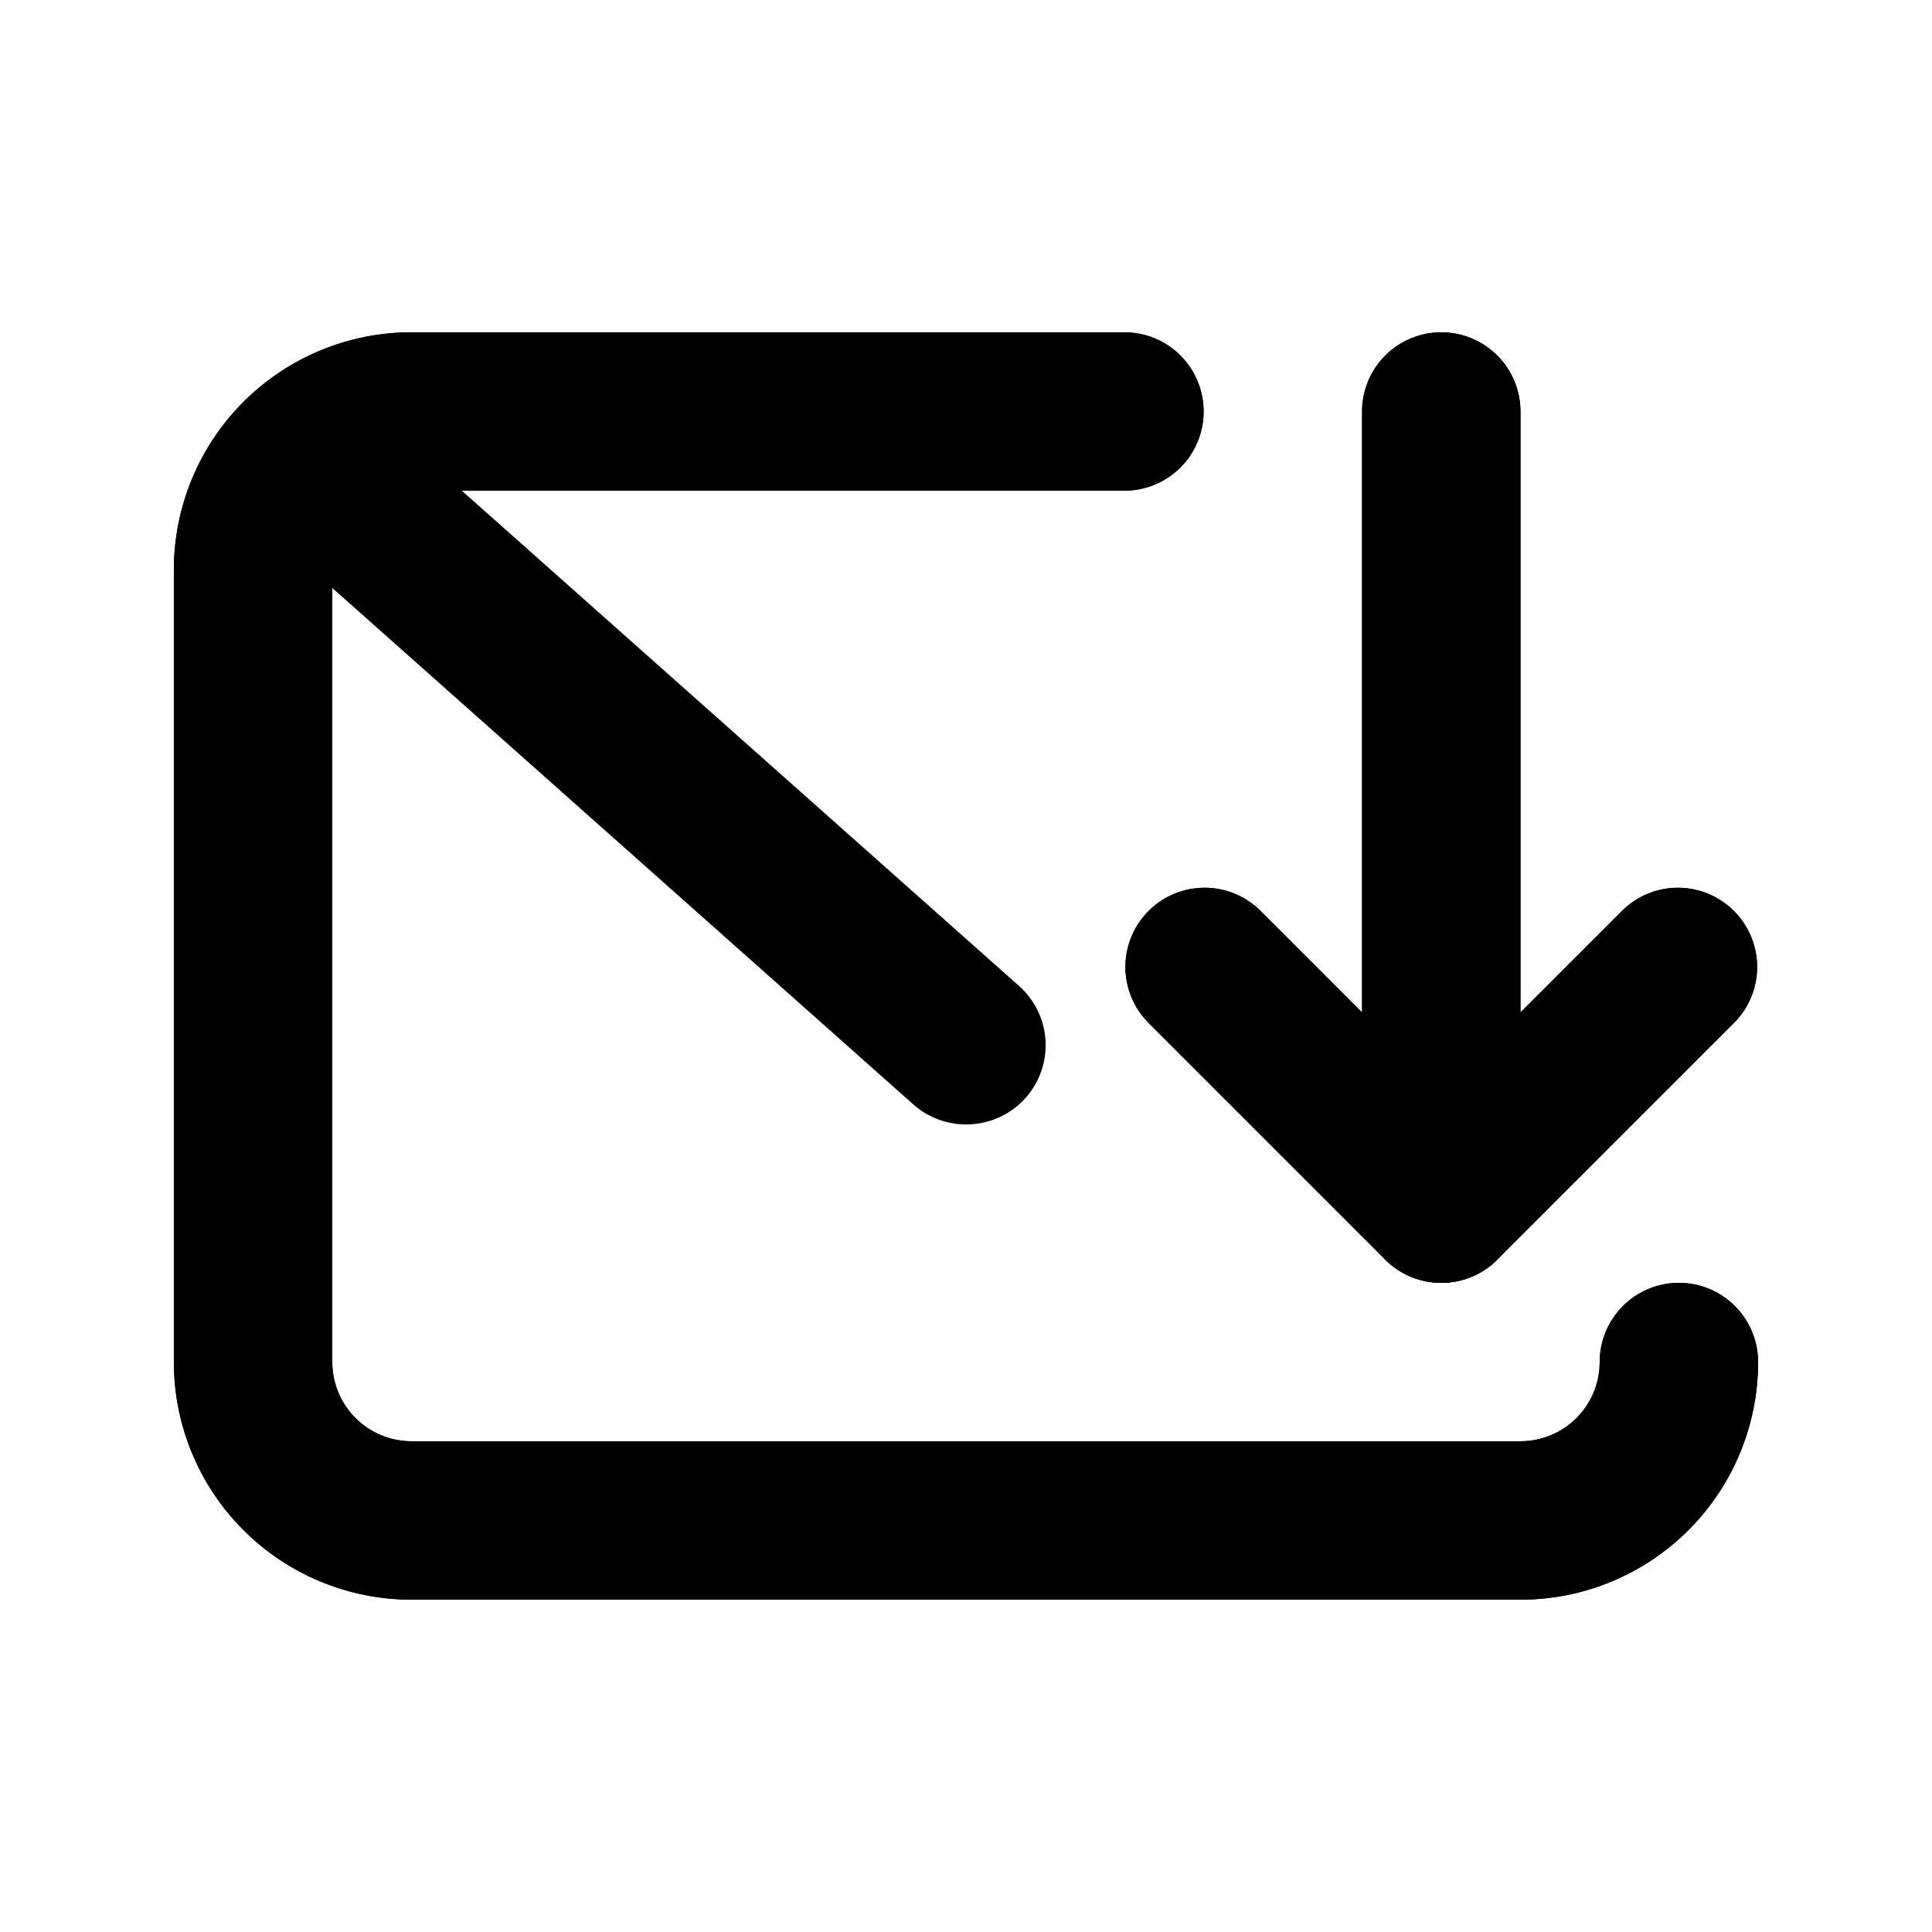
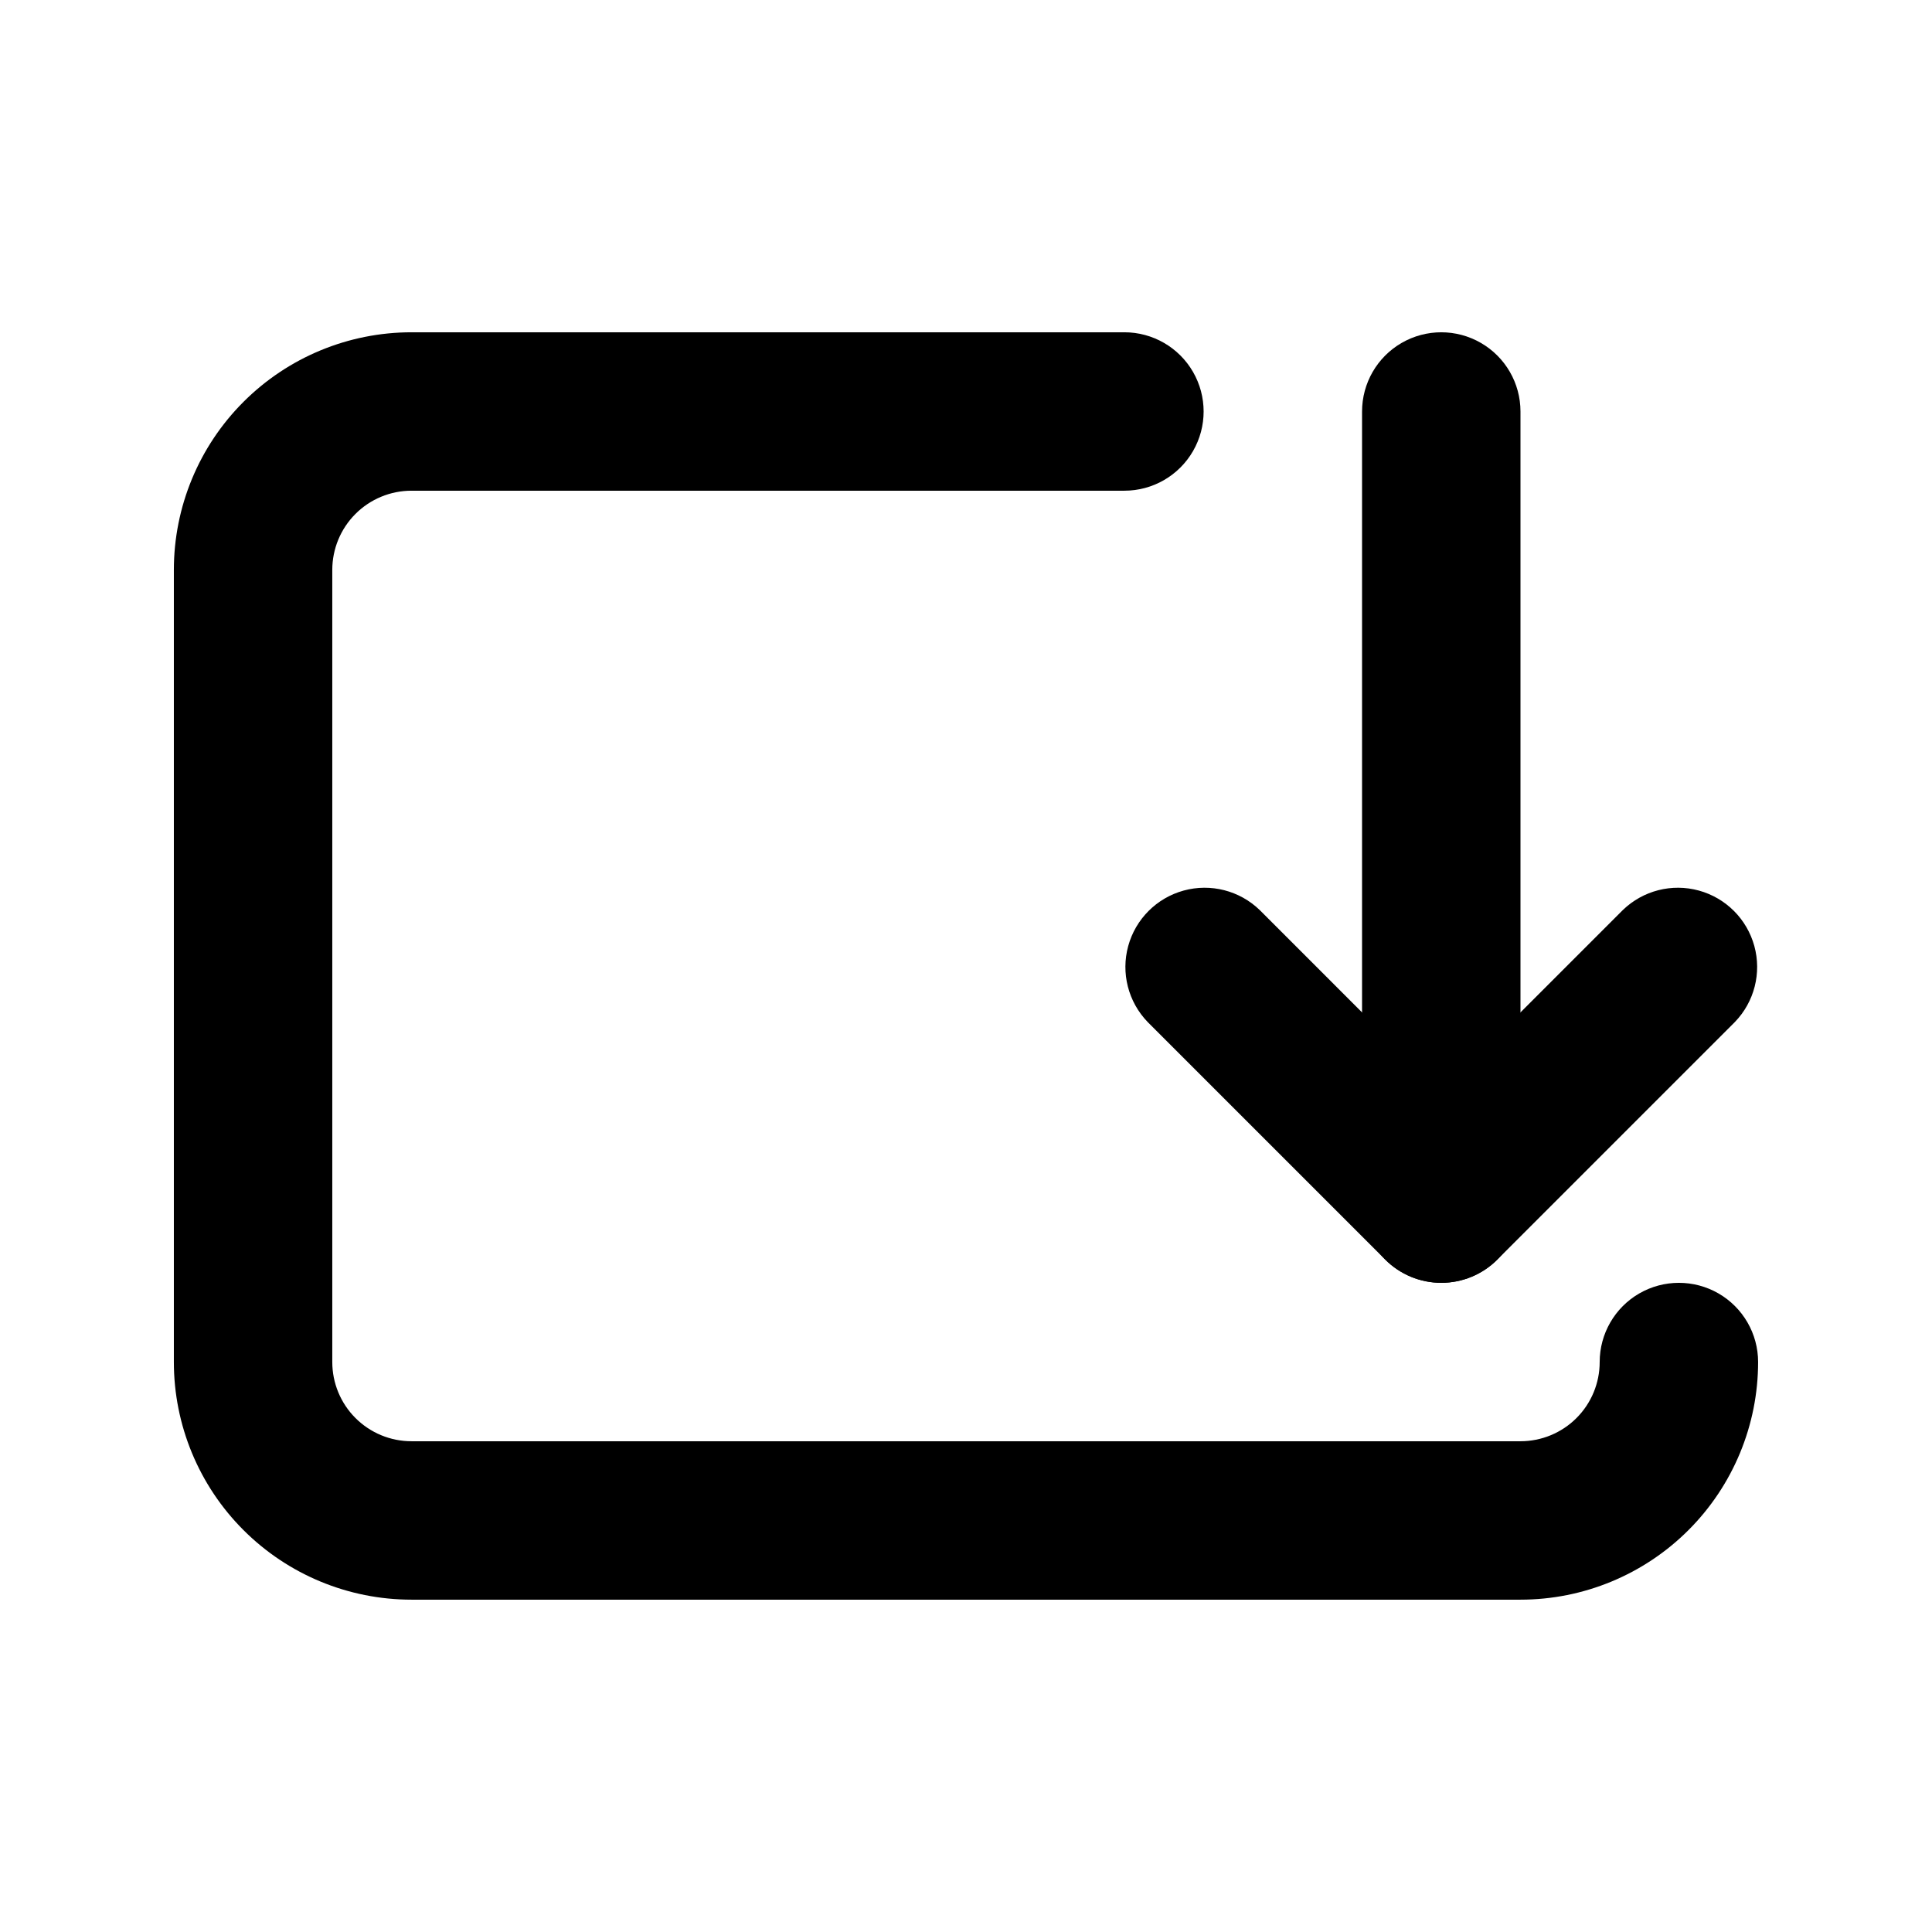
<svg xmlns="http://www.w3.org/2000/svg" fill="#000000" width="800px" height="800px" version="1.1" viewBox="144 144 512 512">
  <g>
    <path d="m546.94 567.93h-293.89c-16.703 0-32.723-6.633-44.531-18.445-11.812-11.809-18.445-27.828-18.445-44.531v-209.92c0-16.703 6.633-32.723 18.445-44.531 11.809-11.812 27.828-18.445 44.531-18.445h188.93c7.496 0 14.43 4 18.18 10.496s3.75 14.496 0 20.992c-3.75 6.496-10.684 10.496-18.18 10.496h-188.93c-5.566 0-10.906 2.211-14.844 6.148s-6.148 9.277-6.148 14.844v209.92c0 5.57 2.211 10.91 6.148 14.844 3.938 3.938 9.277 6.148 14.844 6.148h293.89c5.57 0 10.91-2.211 14.844-6.148 3.938-3.934 6.148-9.273 6.148-14.844 0-7.496 4.004-14.43 10.496-18.18 6.496-3.746 14.5-3.746 20.992 0 6.496 3.75 10.496 10.684 10.496 18.18 0 16.703-6.633 32.723-18.445 44.531-11.809 11.812-27.828 18.445-44.531 18.445z" />
-     <path d="m546.94 567.93h-293.89c-16.703 0-32.723-6.633-44.531-18.445-11.812-11.809-18.445-27.828-18.445-44.531v-209.92c0-16.703 6.633-32.723 18.445-44.531 11.809-11.812 27.828-18.445 44.531-18.445h188.93c7.496 0 14.43 4 18.18 10.496s3.75 14.496 0 20.992c-3.75 6.496-10.684 10.496-18.18 10.496h-188.93c-5.566 0-10.906 2.211-14.844 6.148s-6.148 9.277-6.148 14.844v209.92c0 5.57 2.211 10.91 6.148 14.844 3.938 3.938 9.277 6.148 14.844 6.148h293.89c5.57 0 10.91-2.211 14.844-6.148 3.938-3.934 6.148-9.273 6.148-14.844 0-7.496 4.004-14.43 10.496-18.18 6.496-3.746 14.5-3.746 20.992 0 6.496 3.75 10.496 10.684 10.496 18.18 0 16.703-6.633 32.723-18.445 44.531-11.809 11.812-27.828 18.445-44.531 18.445z" />
    <path d="m525.95 483.96c-5.566 0-10.906-2.211-14.844-6.148-3.934-3.934-6.148-9.273-6.148-14.84v-209.92c0-7.5 4.004-14.43 10.496-18.18 6.496-3.75 14.5-3.75 20.992 0 6.496 3.75 10.496 10.68 10.496 18.18v209.92c0 5.566-2.211 10.906-6.148 14.84-3.934 3.938-9.273 6.148-14.844 6.148z" />
    <path d="m525.95 483.96c-5.566 0-10.902-2.211-14.84-6.148l-62.977-62.977c-5.148-5.332-7.106-12.984-5.144-20.133 1.961-7.148 7.543-12.734 14.695-14.695 7.148-1.961 14.801-0.004 20.133 5.144l48.133 48.137 48.137-48.137c5.332-5.148 12.984-7.106 20.133-5.144 7.148 1.961 12.734 7.547 14.695 14.695 1.961 7.148 0.004 14.801-5.144 20.133l-62.977 62.977c-3.938 3.938-9.273 6.148-14.844 6.148z" />
-     <path d="m525.95 483.96c-5.566 0-10.906-2.211-14.844-6.148-3.934-3.934-6.148-9.273-6.148-14.84v-209.92c0-7.5 4.004-14.43 10.496-18.18 6.496-3.75 14.5-3.75 20.992 0 6.496 3.75 10.496 10.68 10.496 18.18v209.92c0 5.566-2.211 10.906-6.148 14.84-3.934 3.938-9.273 6.148-14.844 6.148z" />
-     <path d="m525.95 483.96c-5.566 0-10.902-2.211-14.84-6.148l-62.977-62.977c-5.148-5.332-7.106-12.984-5.144-20.133 1.961-7.148 7.543-12.734 14.695-14.695 7.148-1.961 14.801-0.004 20.133 5.144l48.133 48.137 48.137-48.137c5.332-5.148 12.984-7.106 20.133-5.144 7.148 1.961 12.734 7.547 14.695 14.695 1.961 7.148 0.004 14.801-5.144 20.133l-62.977 62.977c-3.938 3.938-9.273 6.148-14.844 6.148z" />
-     <path d="m400 441.98c-5.144 0.004-10.113-1.879-13.961-5.293l-175.7-156.18c-5.625-4.984-8.164-12.59-6.66-19.953 1.504-7.363 6.82-13.363 13.949-15.742s14.984-0.777 20.609 4.207l175.72 156.18c4.32 3.785 6.898 9.172 7.137 14.91 0.242 5.734-1.879 11.32-5.863 15.453-3.988 4.129-9.492 6.449-15.23 6.418z" />
  </g>
</svg>